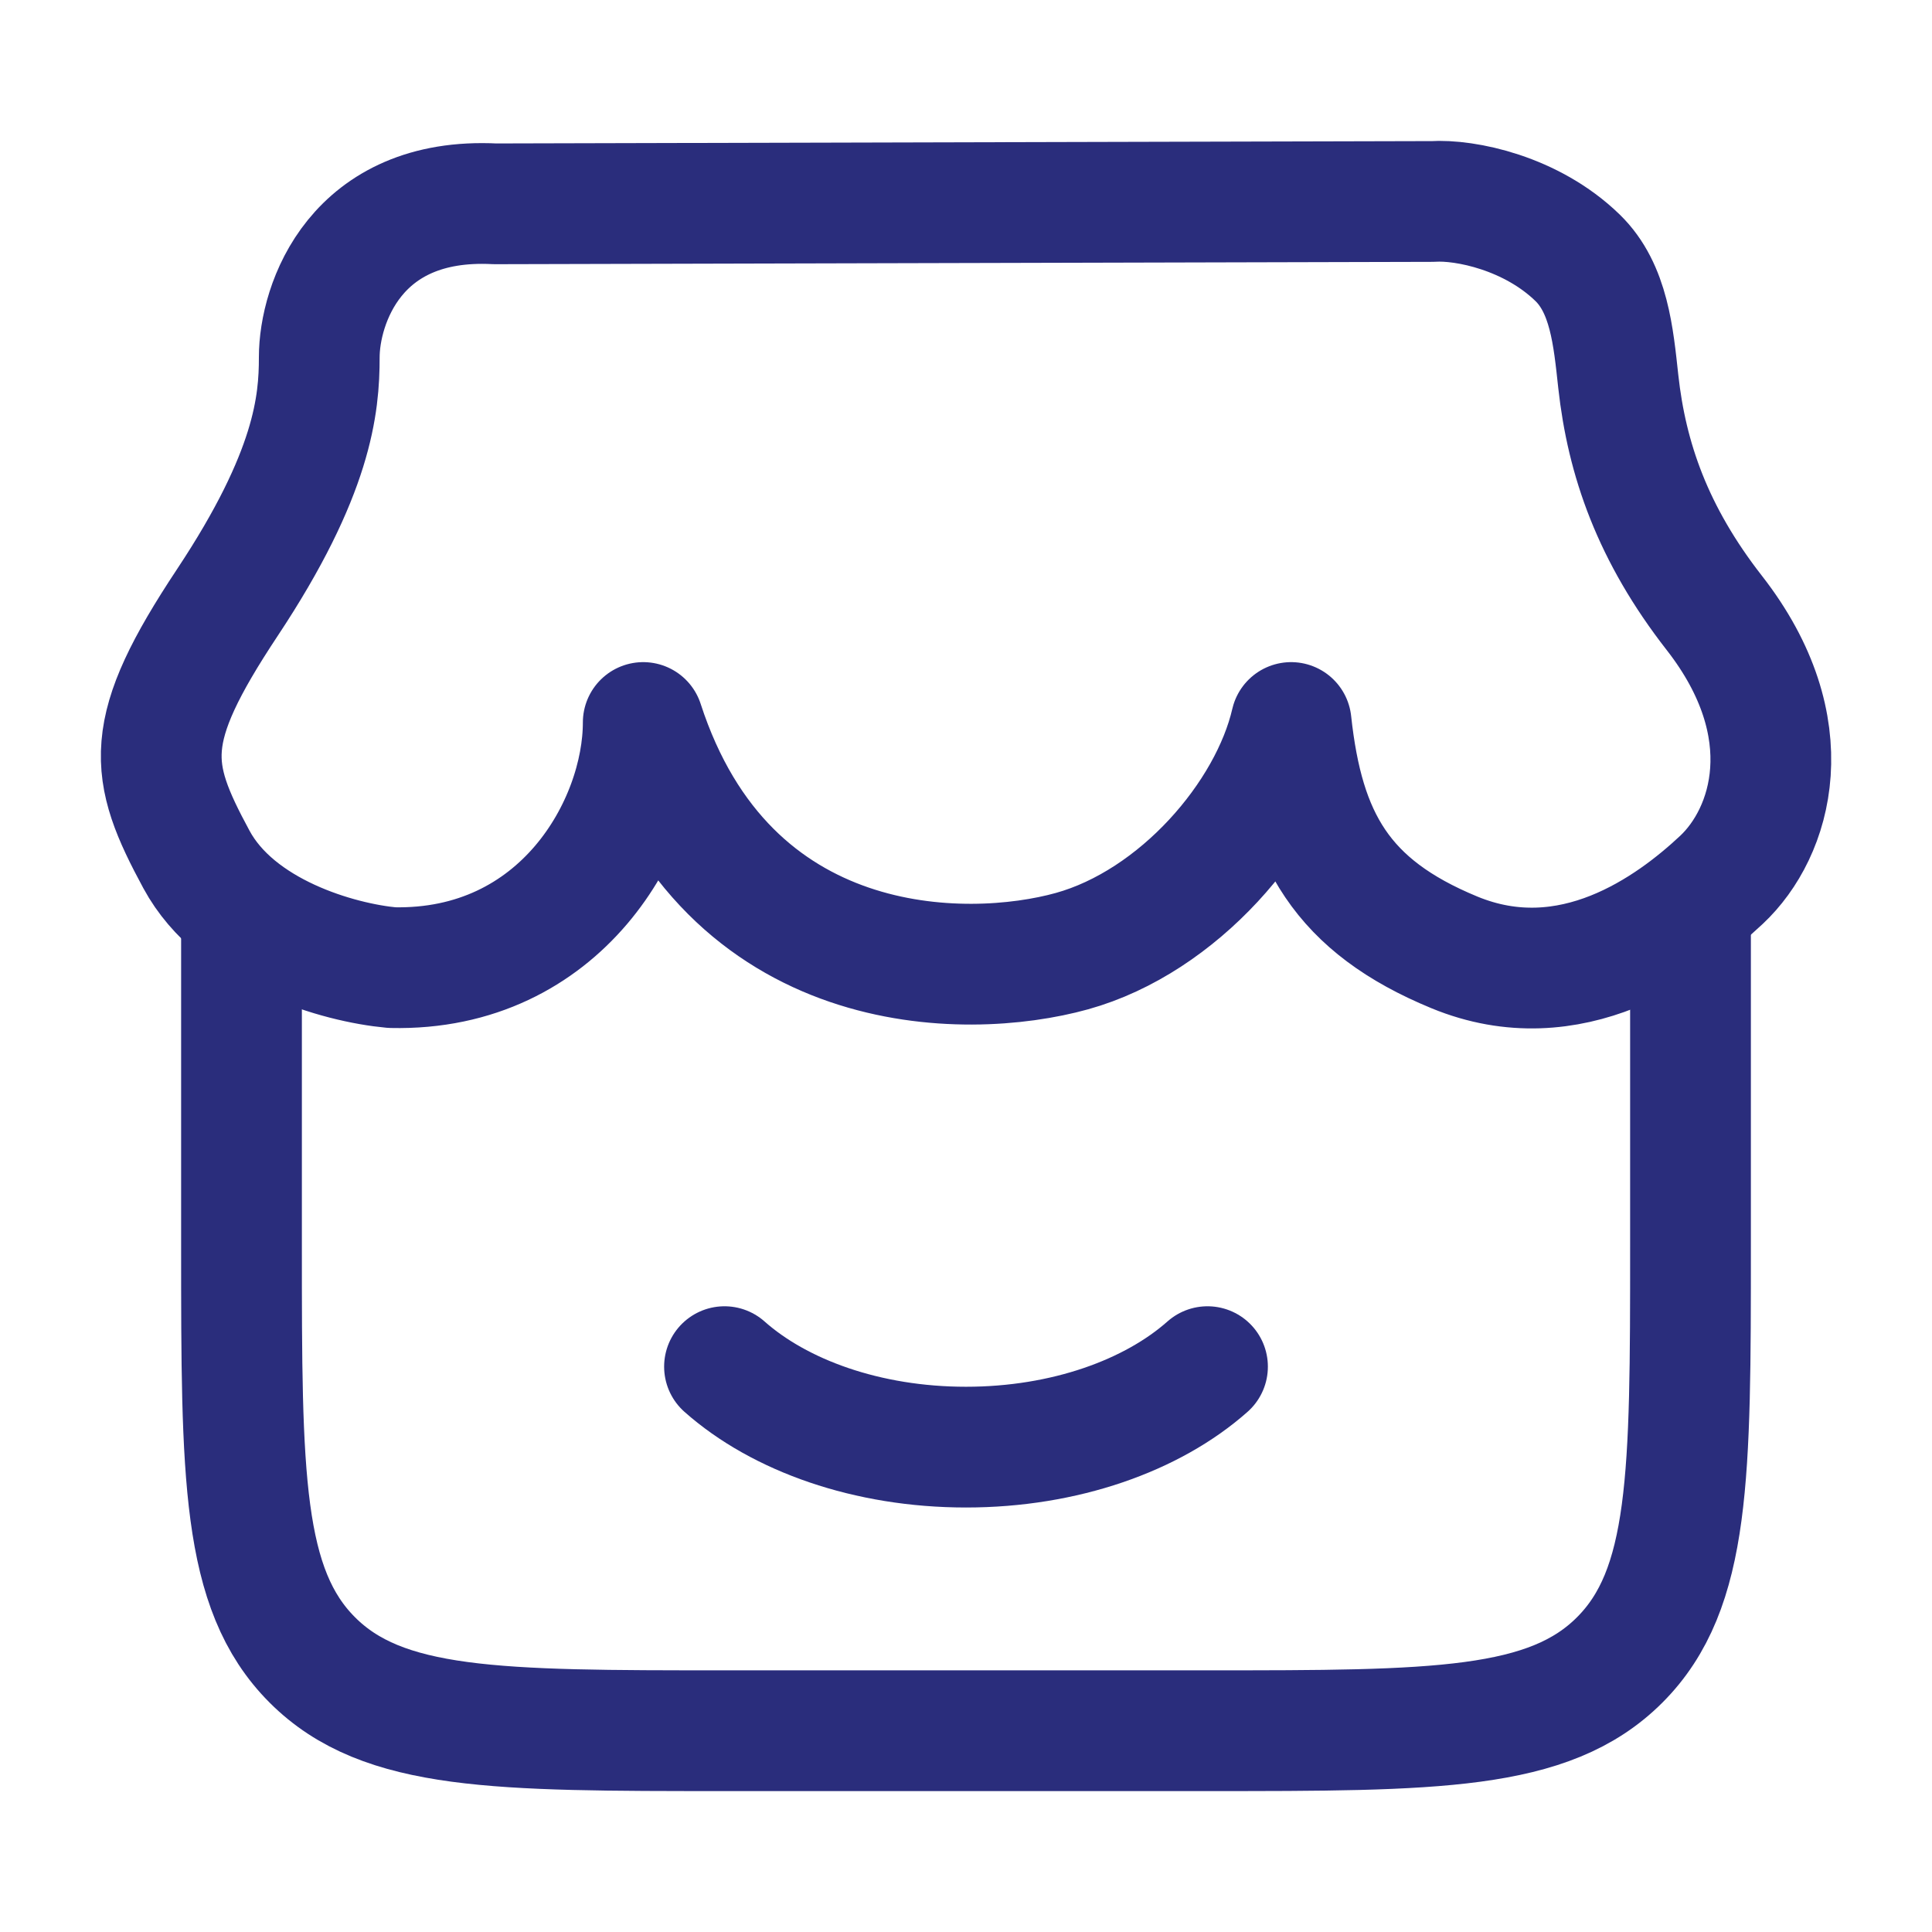
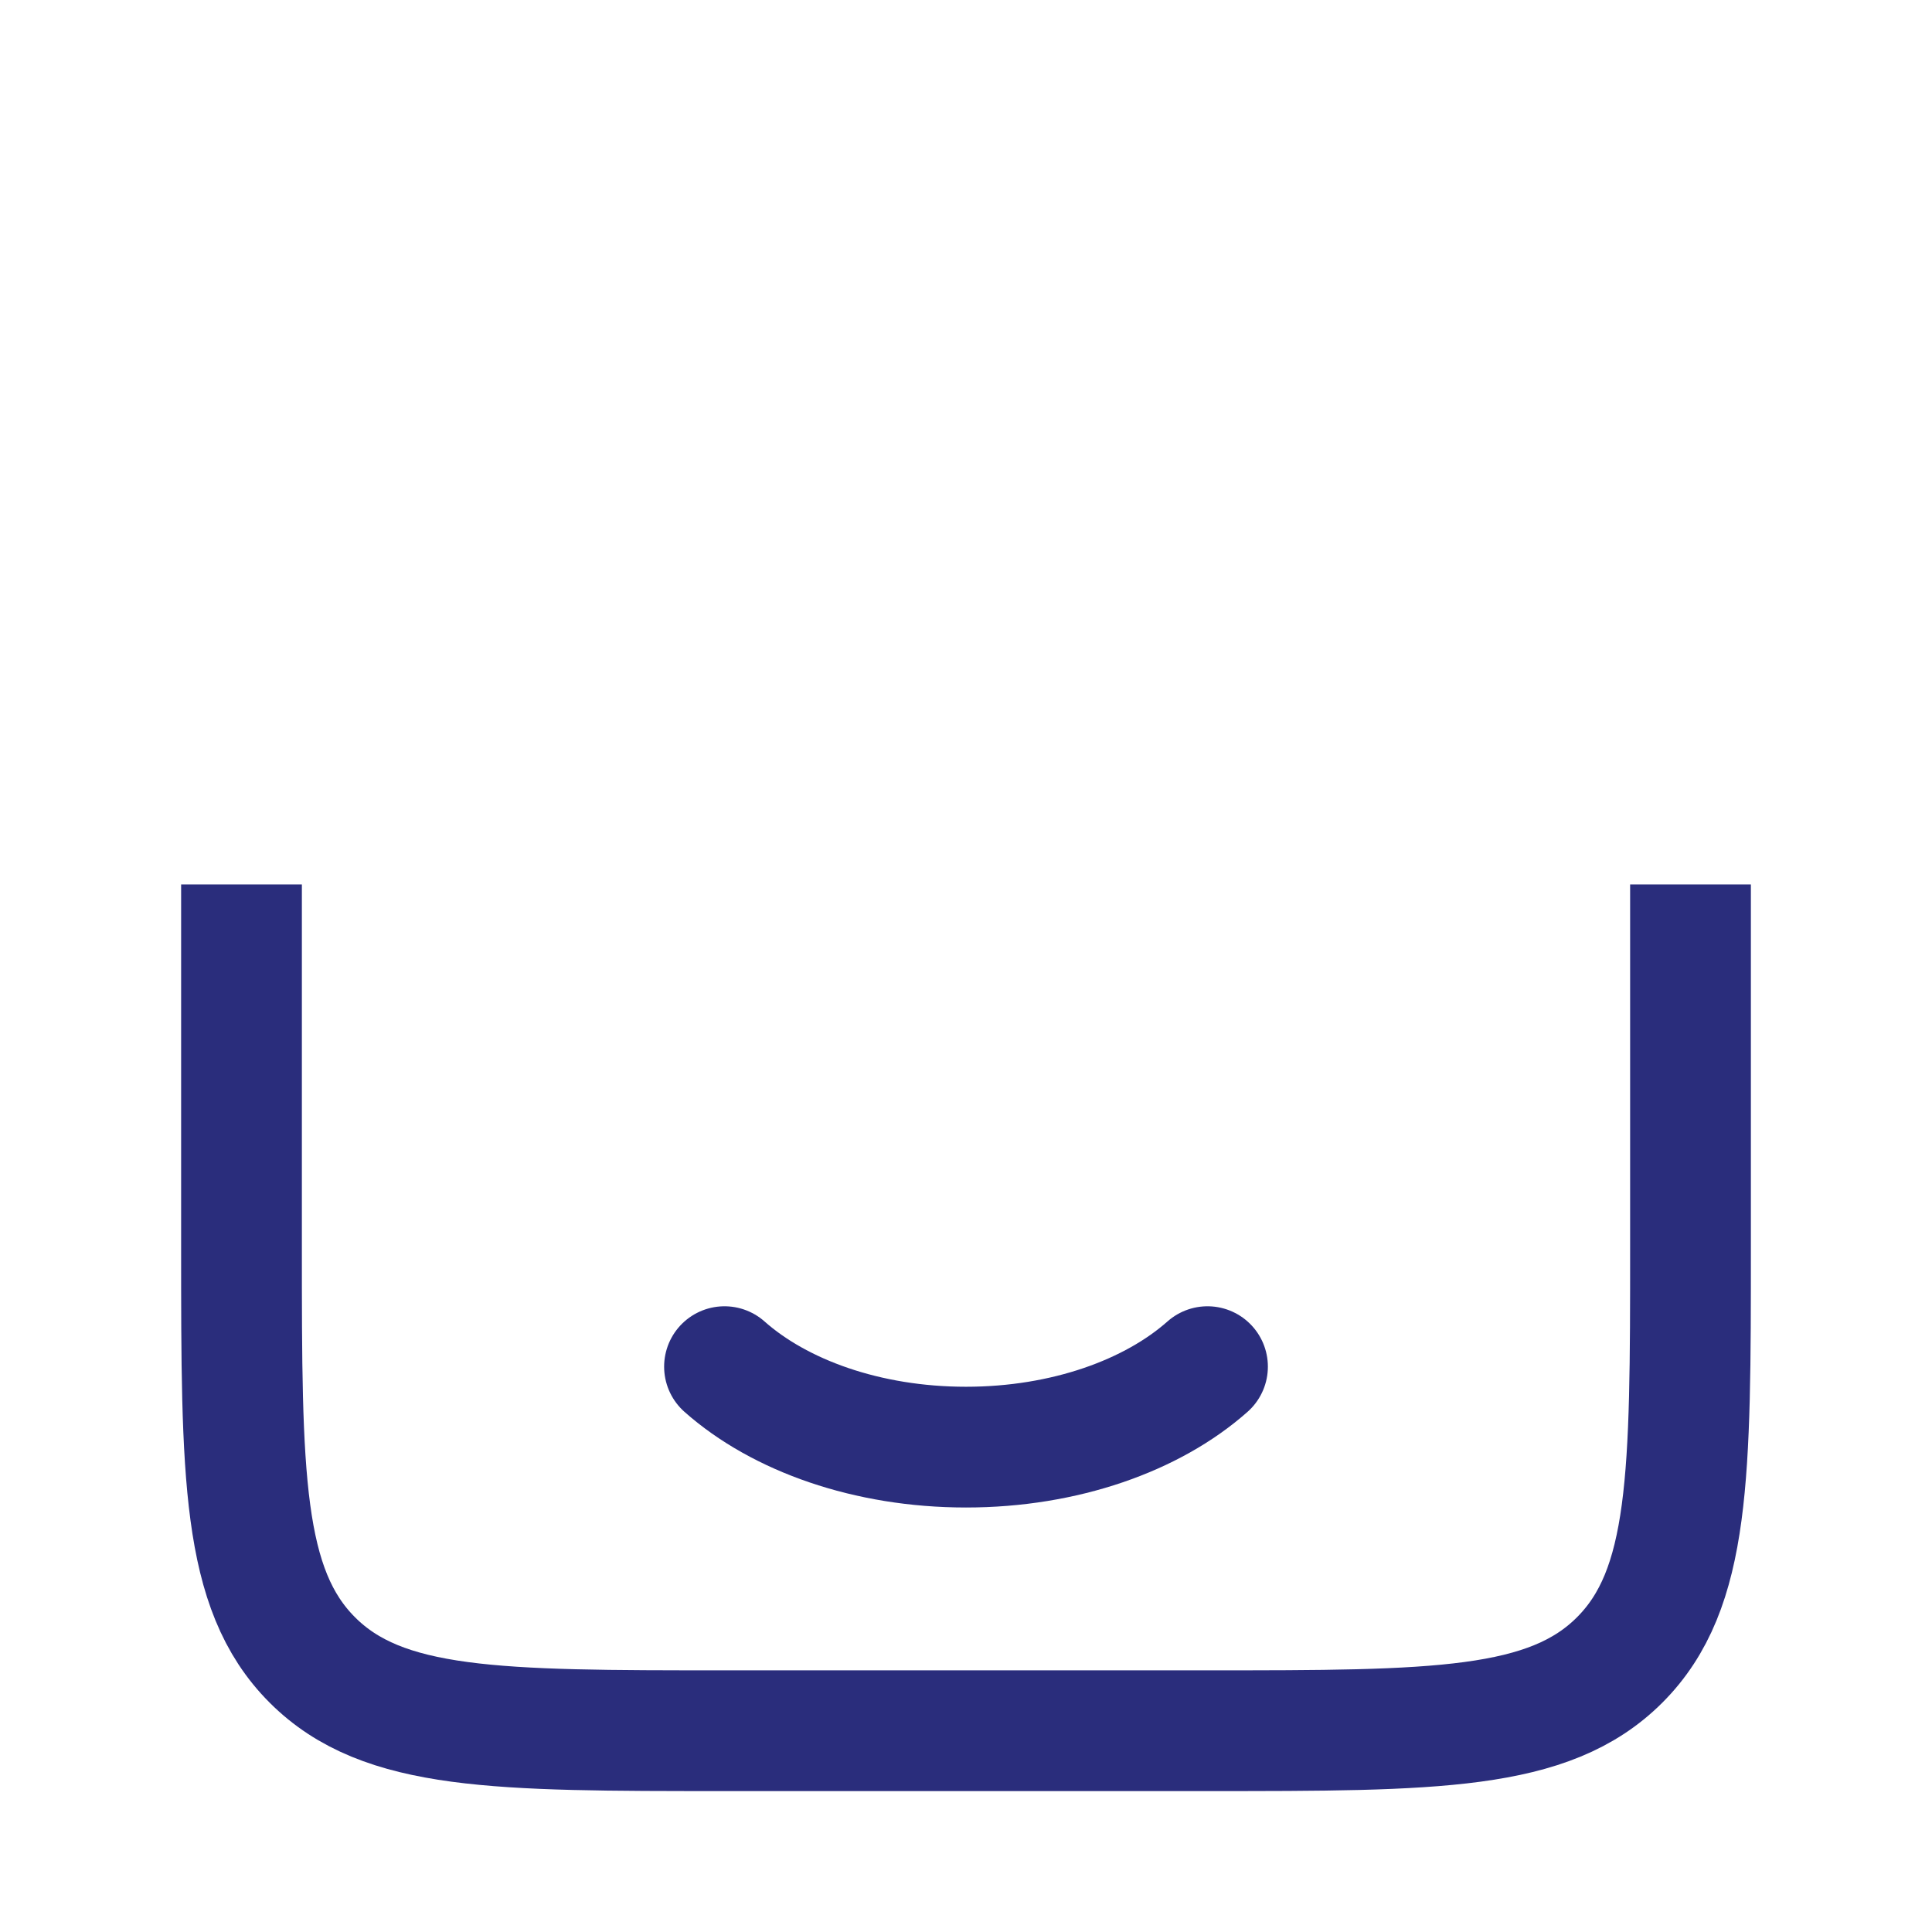
<svg xmlns="http://www.w3.org/2000/svg" width="32" height="32" viewBox="0 0 32 32" fill="none">
  <path d="M4 14.649V20.657C4 24.432 4 26.32 5.172 27.493C6.343 28.666 8.229 28.666 12 28.666H20C23.771 28.666 25.657 28.666 26.828 27.493C28 26.32 28 24.432 28 20.657V14.649" stroke="#2A2D7C" stroke-width="2" />
  <path d="M20 22.636C19.088 23.445 17.636 23.969 16 23.969C14.364 23.969 12.912 23.445 12 22.636" stroke="#2A2D7C" stroke-width="2" stroke-linecap="round" />
-   <path d="M23.728 3.337L8.2 3.376C5.882 3.257 5.288 5.044 5.288 5.917C5.288 6.698 5.187 7.837 3.767 9.978C2.347 12.118 2.453 12.754 3.254 14.236C3.919 15.466 5.61 15.946 6.492 16.027C9.292 16.09 10.654 13.669 10.654 11.967C12.043 16.243 15.994 16.243 17.754 15.754C19.518 15.264 21.029 13.511 21.385 11.967C21.593 13.886 22.224 15.005 24.088 15.774C26.019 16.571 27.68 15.353 28.513 14.573C29.346 13.792 29.881 12.059 28.396 10.154C27.371 8.84 26.945 7.602 26.804 6.32C26.723 5.577 26.652 4.778 26.13 4.27C25.366 3.527 24.271 3.302 23.728 3.337Z" stroke="#2A2D7C" stroke-width="2" stroke-linecap="round" stroke-linejoin="round" />
</svg>